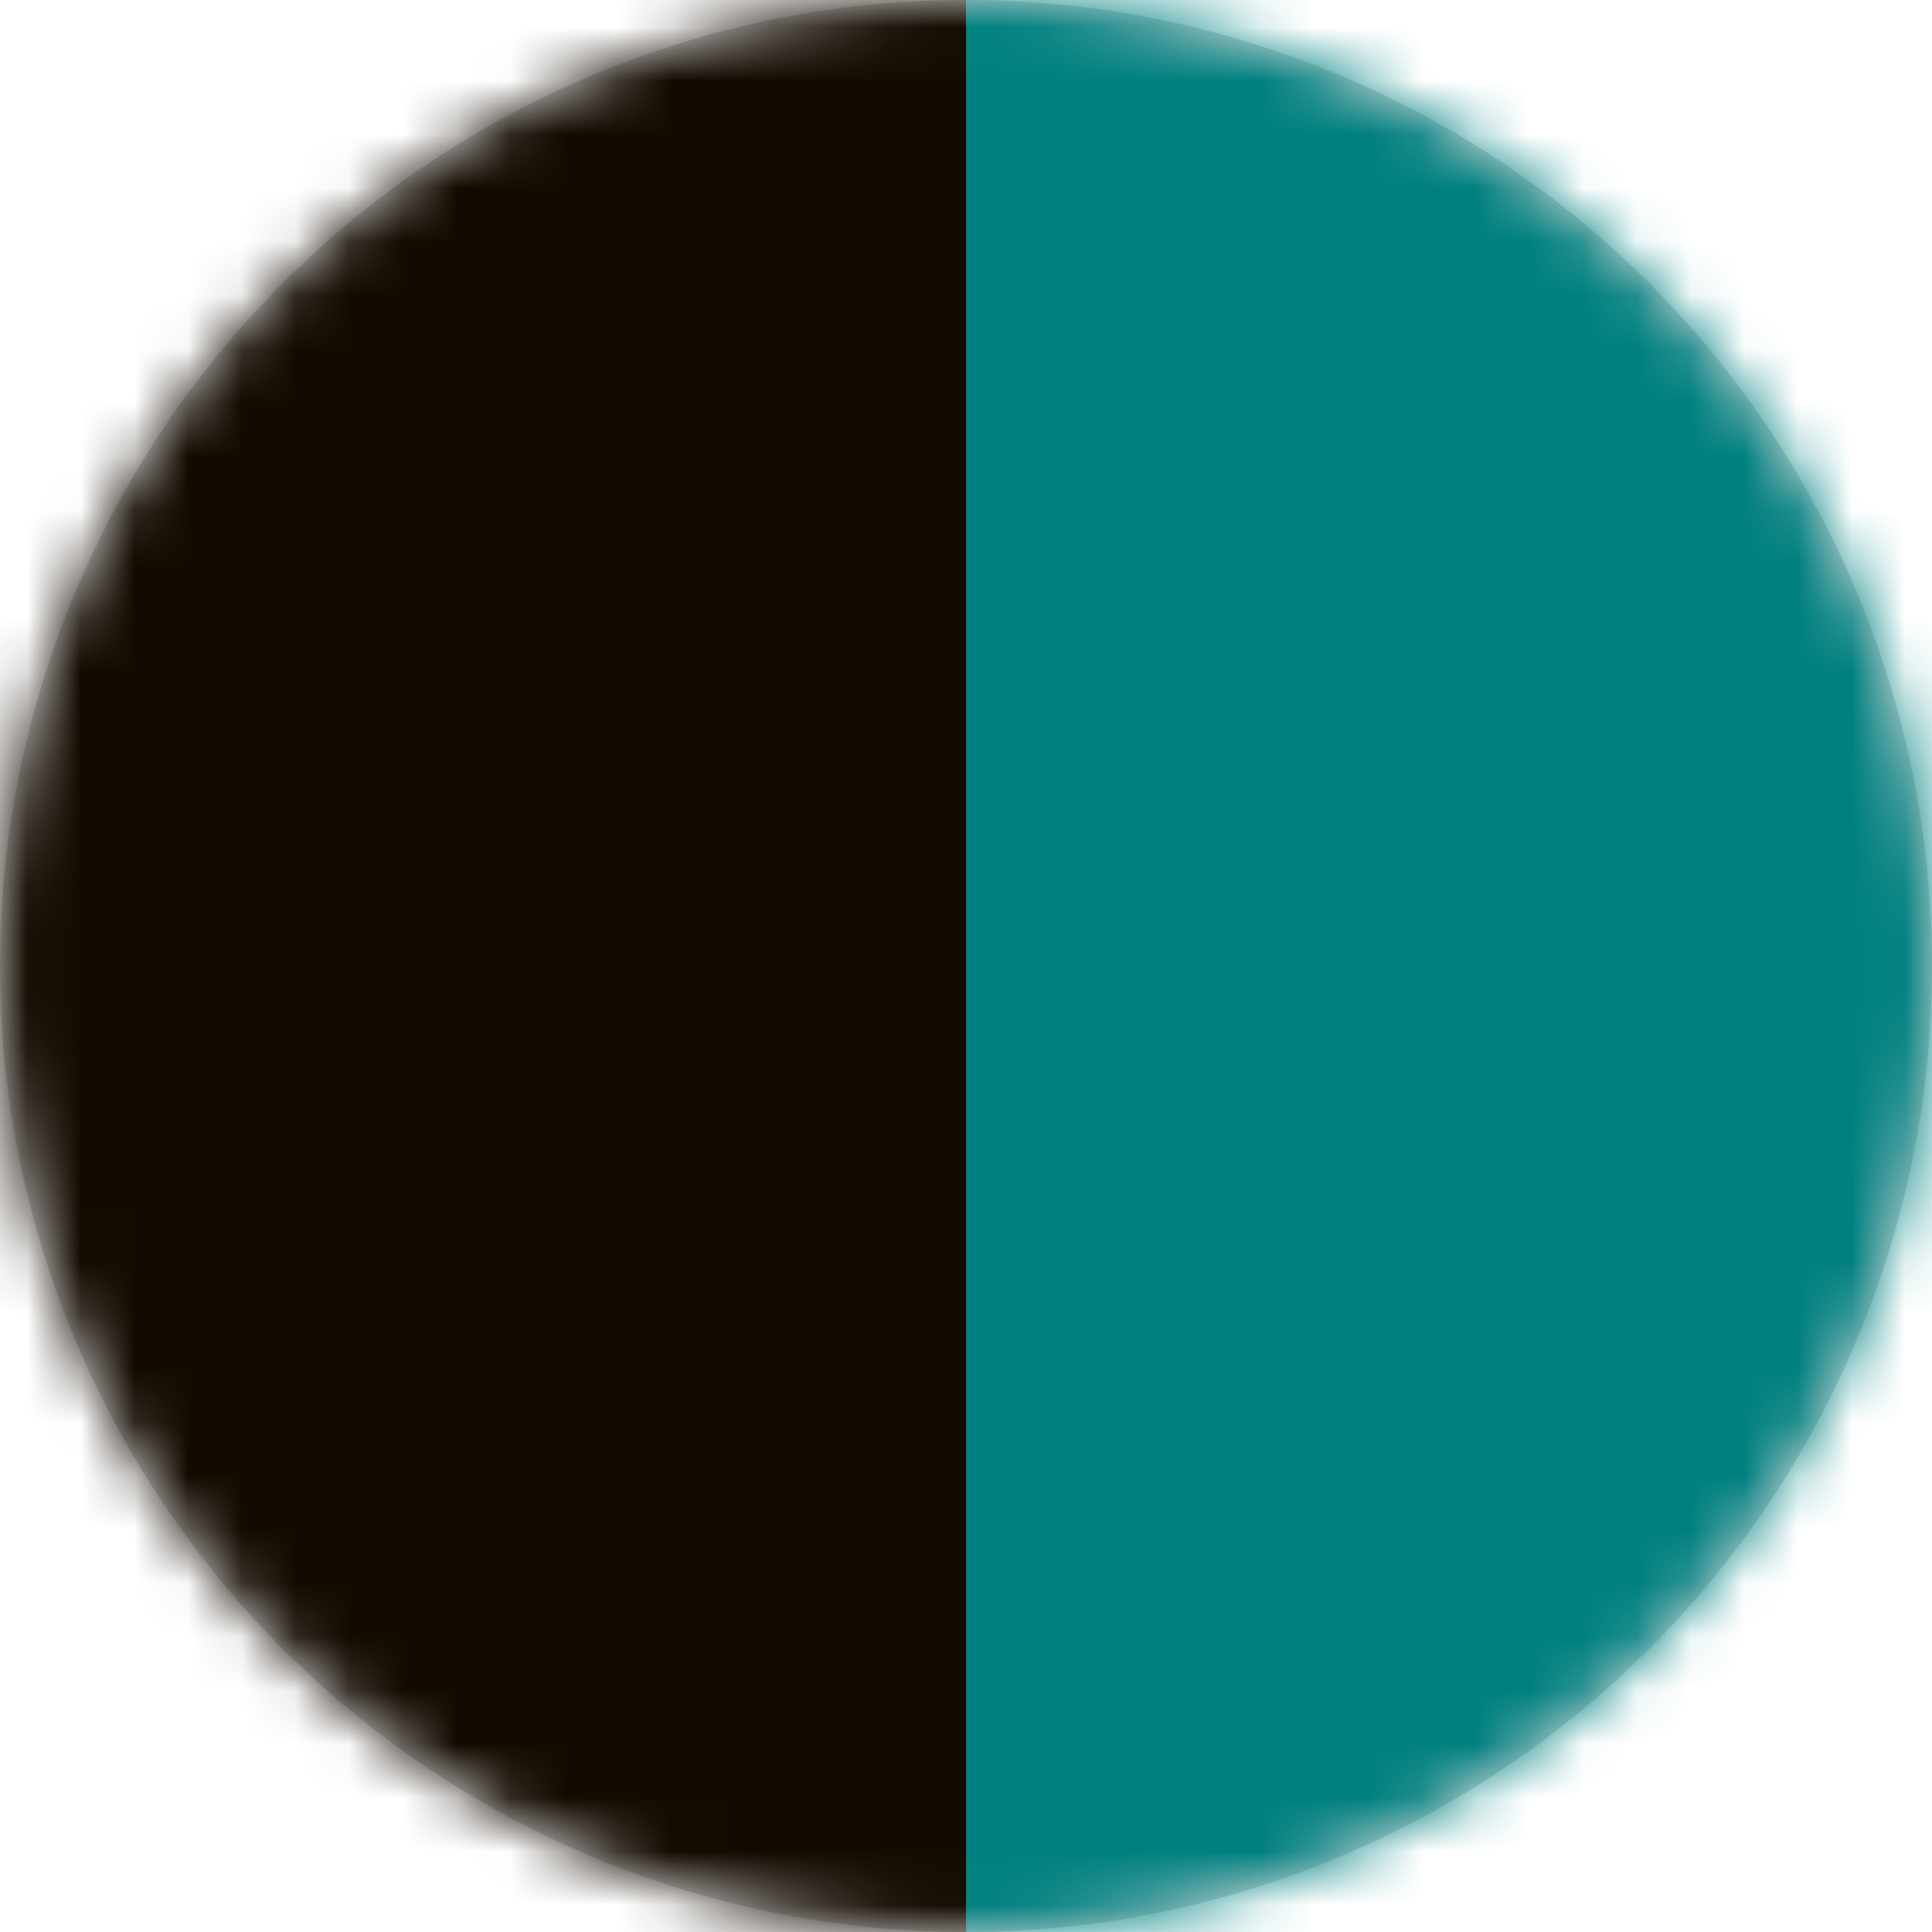
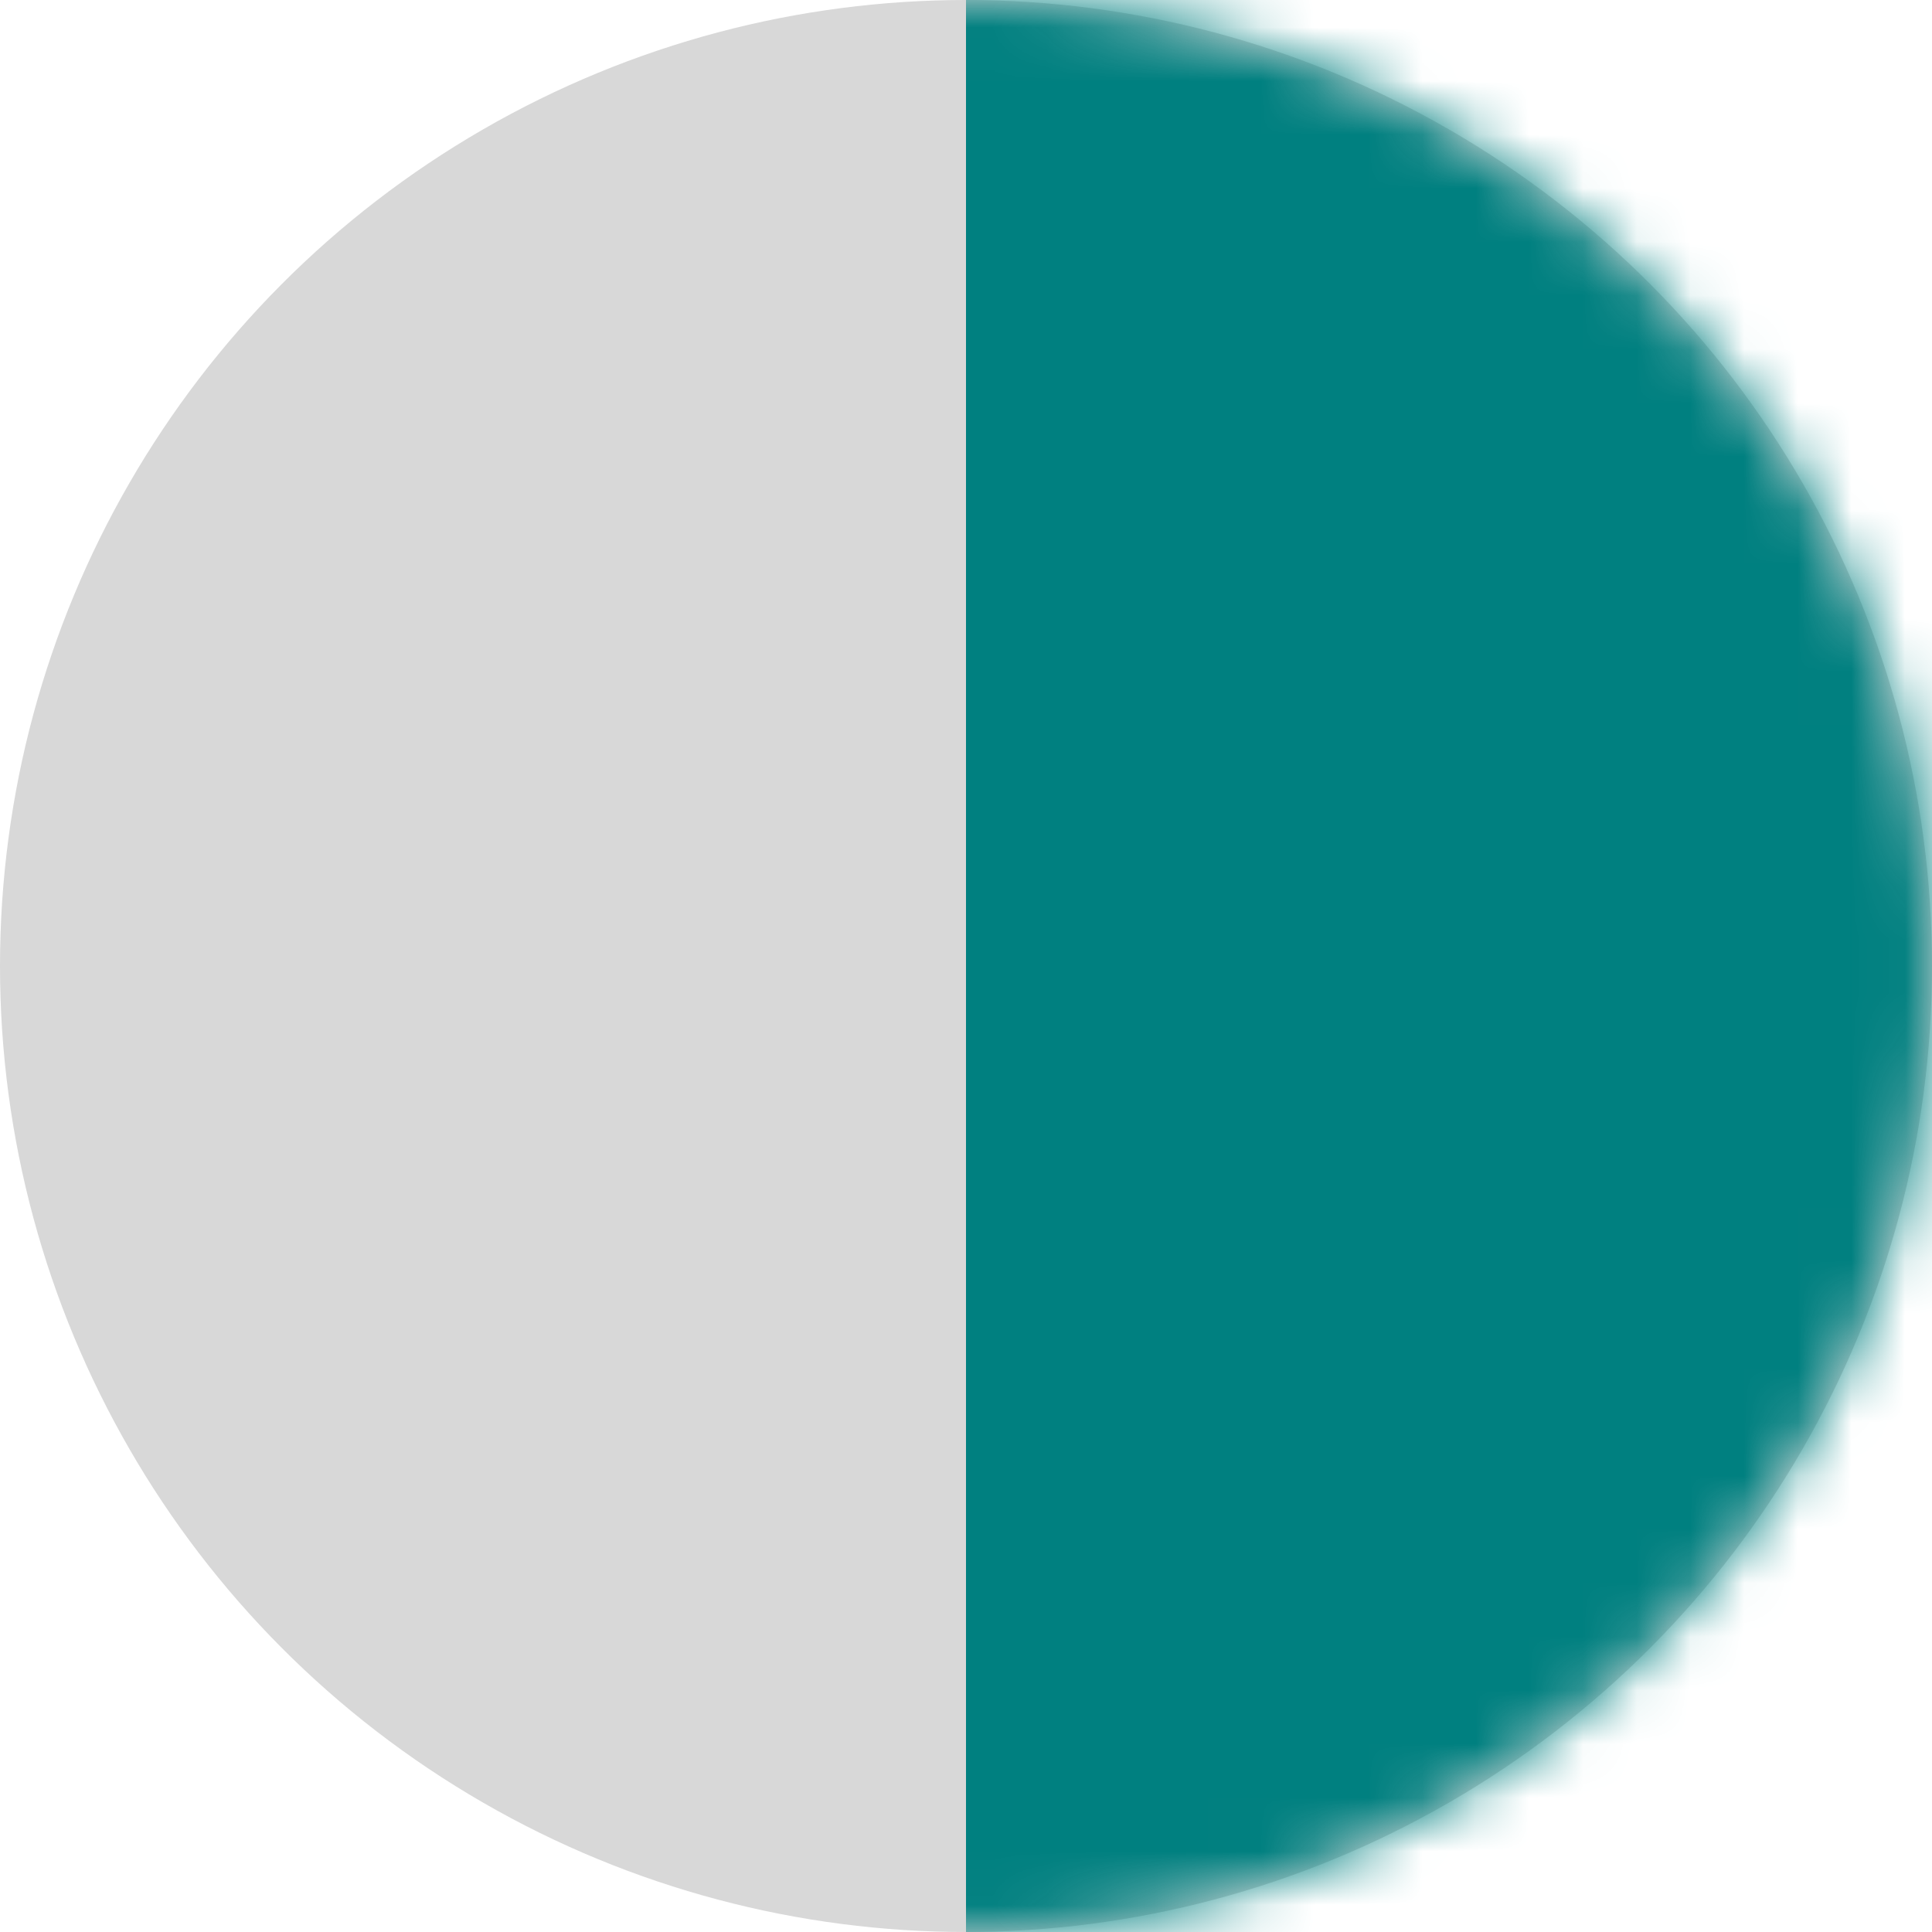
<svg xmlns="http://www.w3.org/2000/svg" xmlns:xlink="http://www.w3.org/1999/xlink" width="36px" height="36px" viewBox="0 0 36 36" version="1.1">
  <title>Group</title>
  <desc>Created with Sketch.</desc>
  <defs>
    <circle id="path-1" cx="18" cy="18" r="18" />
  </defs>
  <g id="Page-1" stroke="none" stroke-width="1" fill="none" fill-rule="evenodd">
    <g id="Artboard" transform="translate(-1857, -3005)">
      <g id="Stacked-Group" transform="translate(392, 2969)">
        <g id="Bamboo-Copy-123" transform="translate(1421, 0)">
          <g id="color" transform="translate(20, 36)">
            <g id="Group" transform="translate(24, 0)">
              <mask id="mask-2" fill="white">
                <use xlink:href="#path-1" />
              </mask>
              <use id="Oval" fill="#D8D8D8" xlink:href="#path-1" />
              <g id="Group-2" mask="url(#mask-2)">
                <g transform="translate(-2, -1)" id="Rectangle">
-                   <rect fill="#130A00" x="0" y="0" width="20" height="39" />
                  <rect fill="#008080" x="20" y="0" width="20" height="39" />
                </g>
              </g>
            </g>
          </g>
        </g>
      </g>
    </g>
  </g>
</svg>